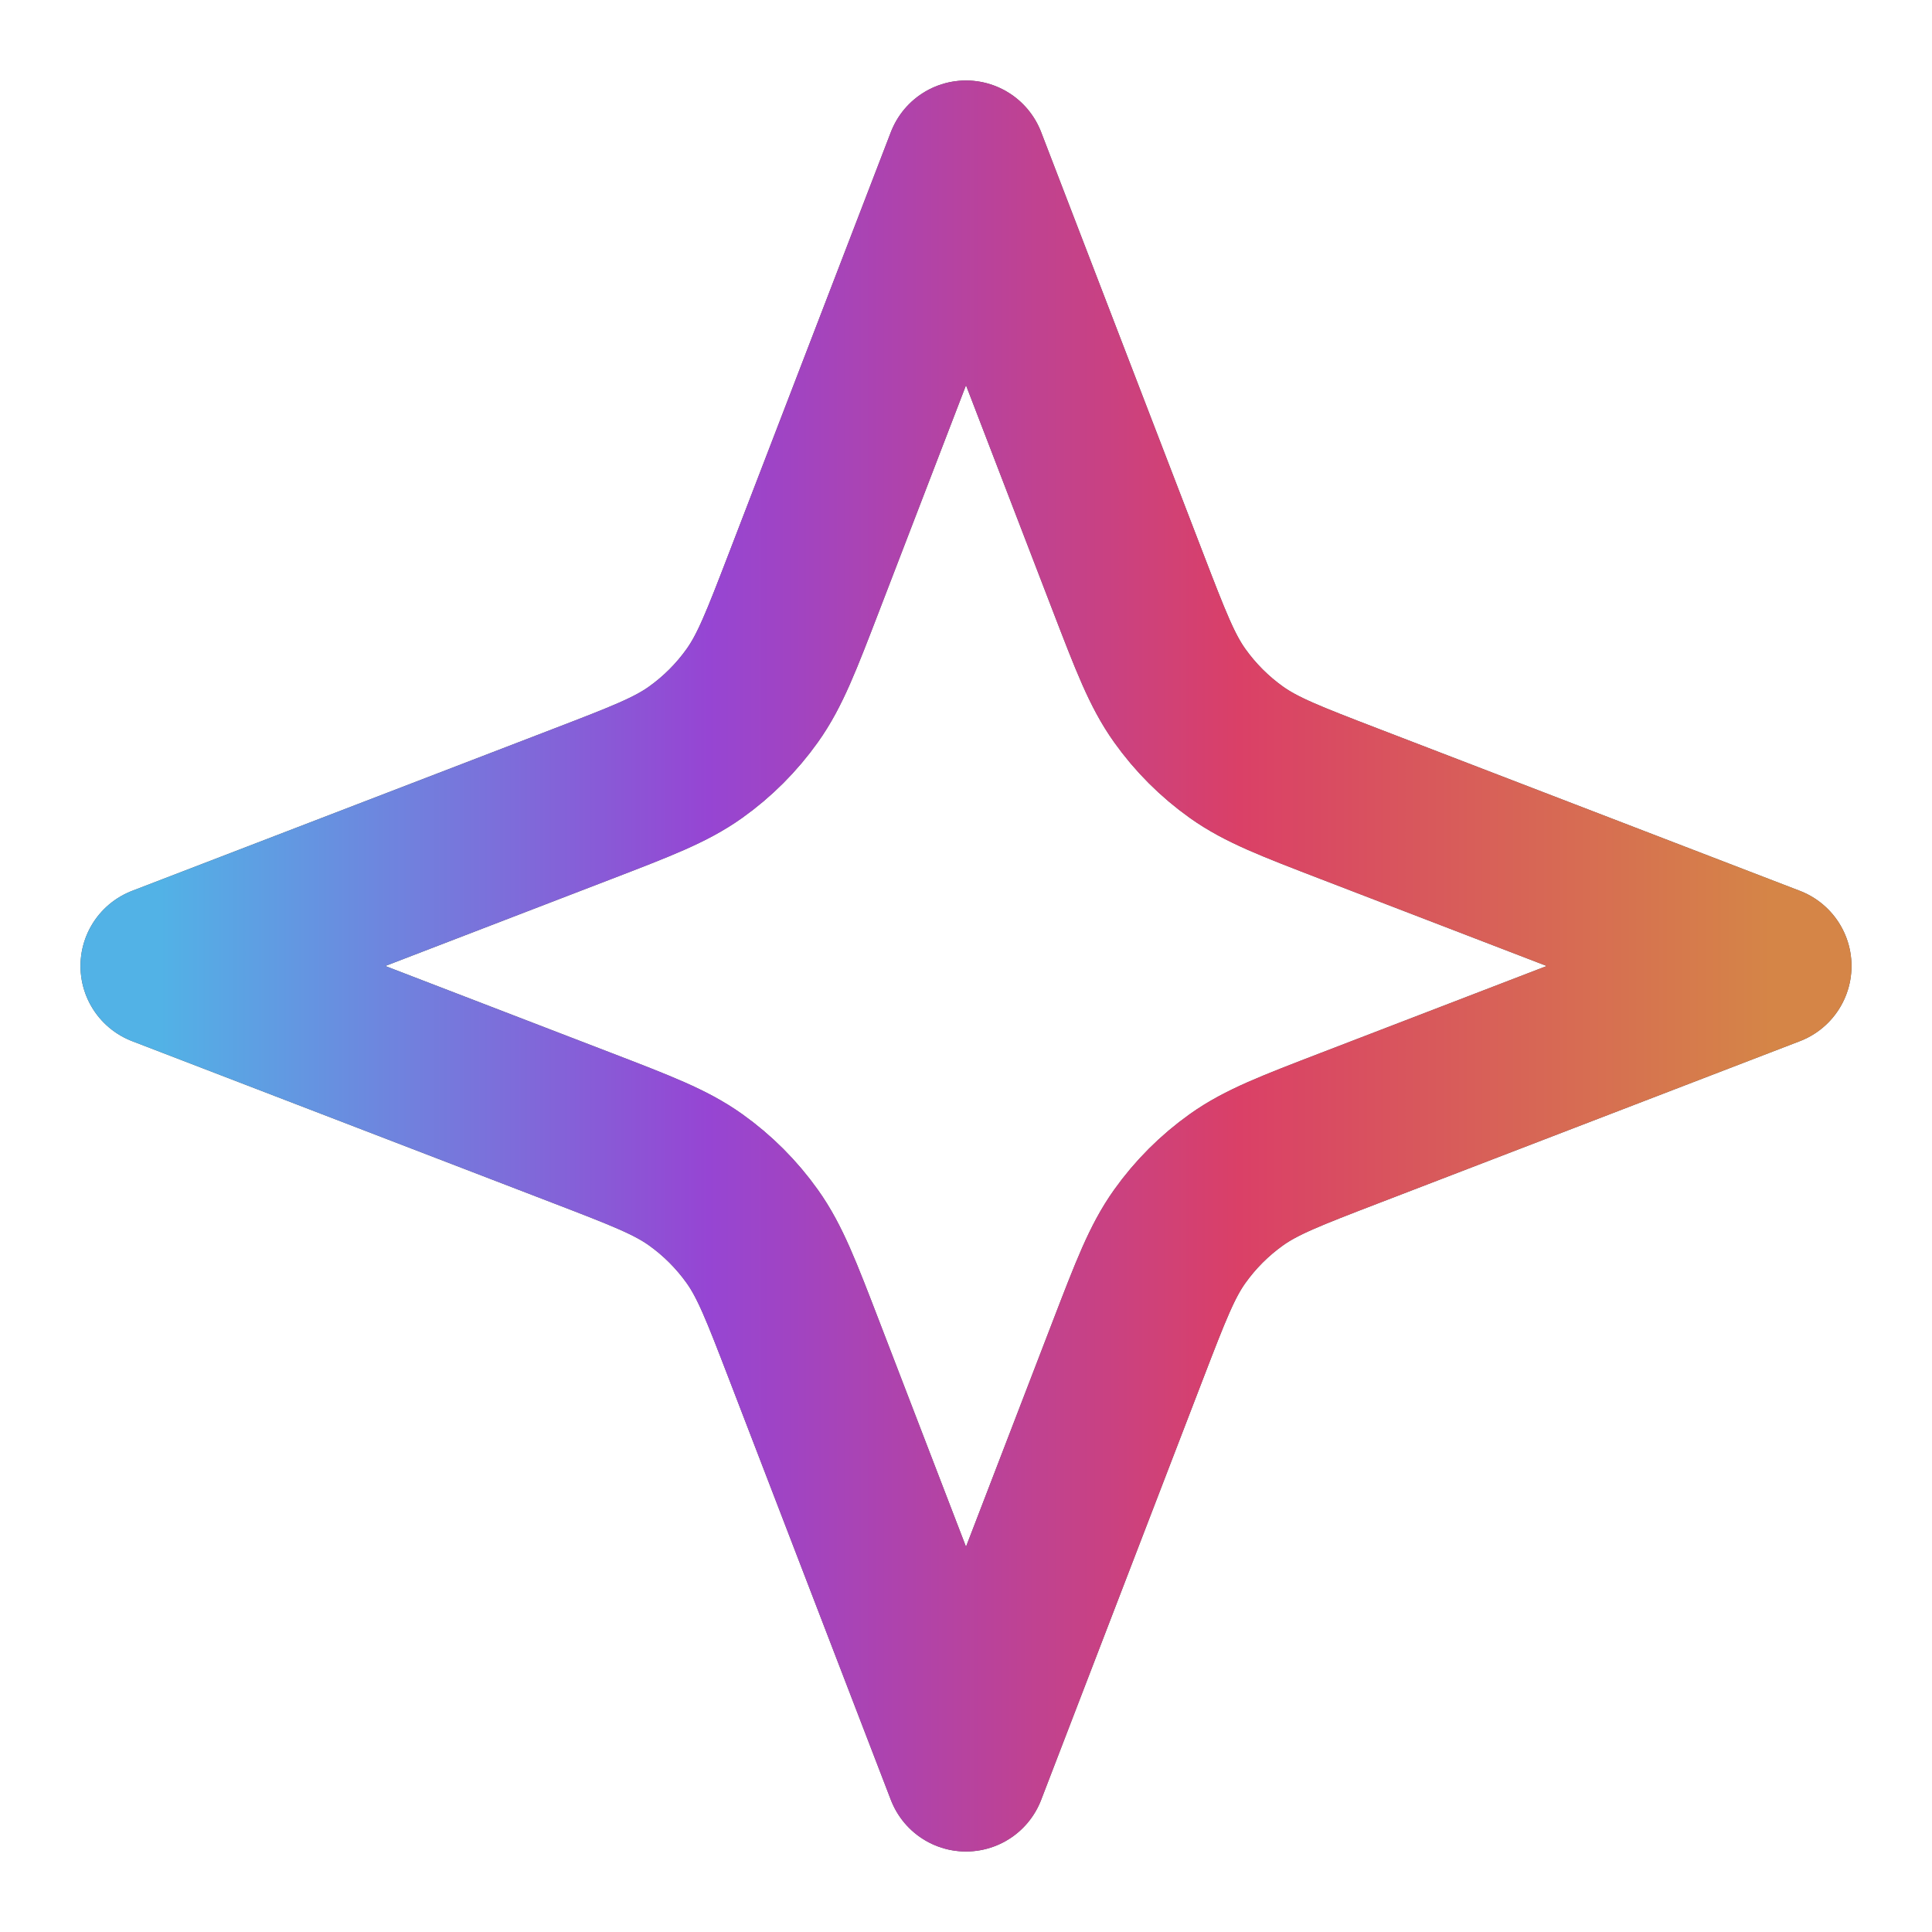
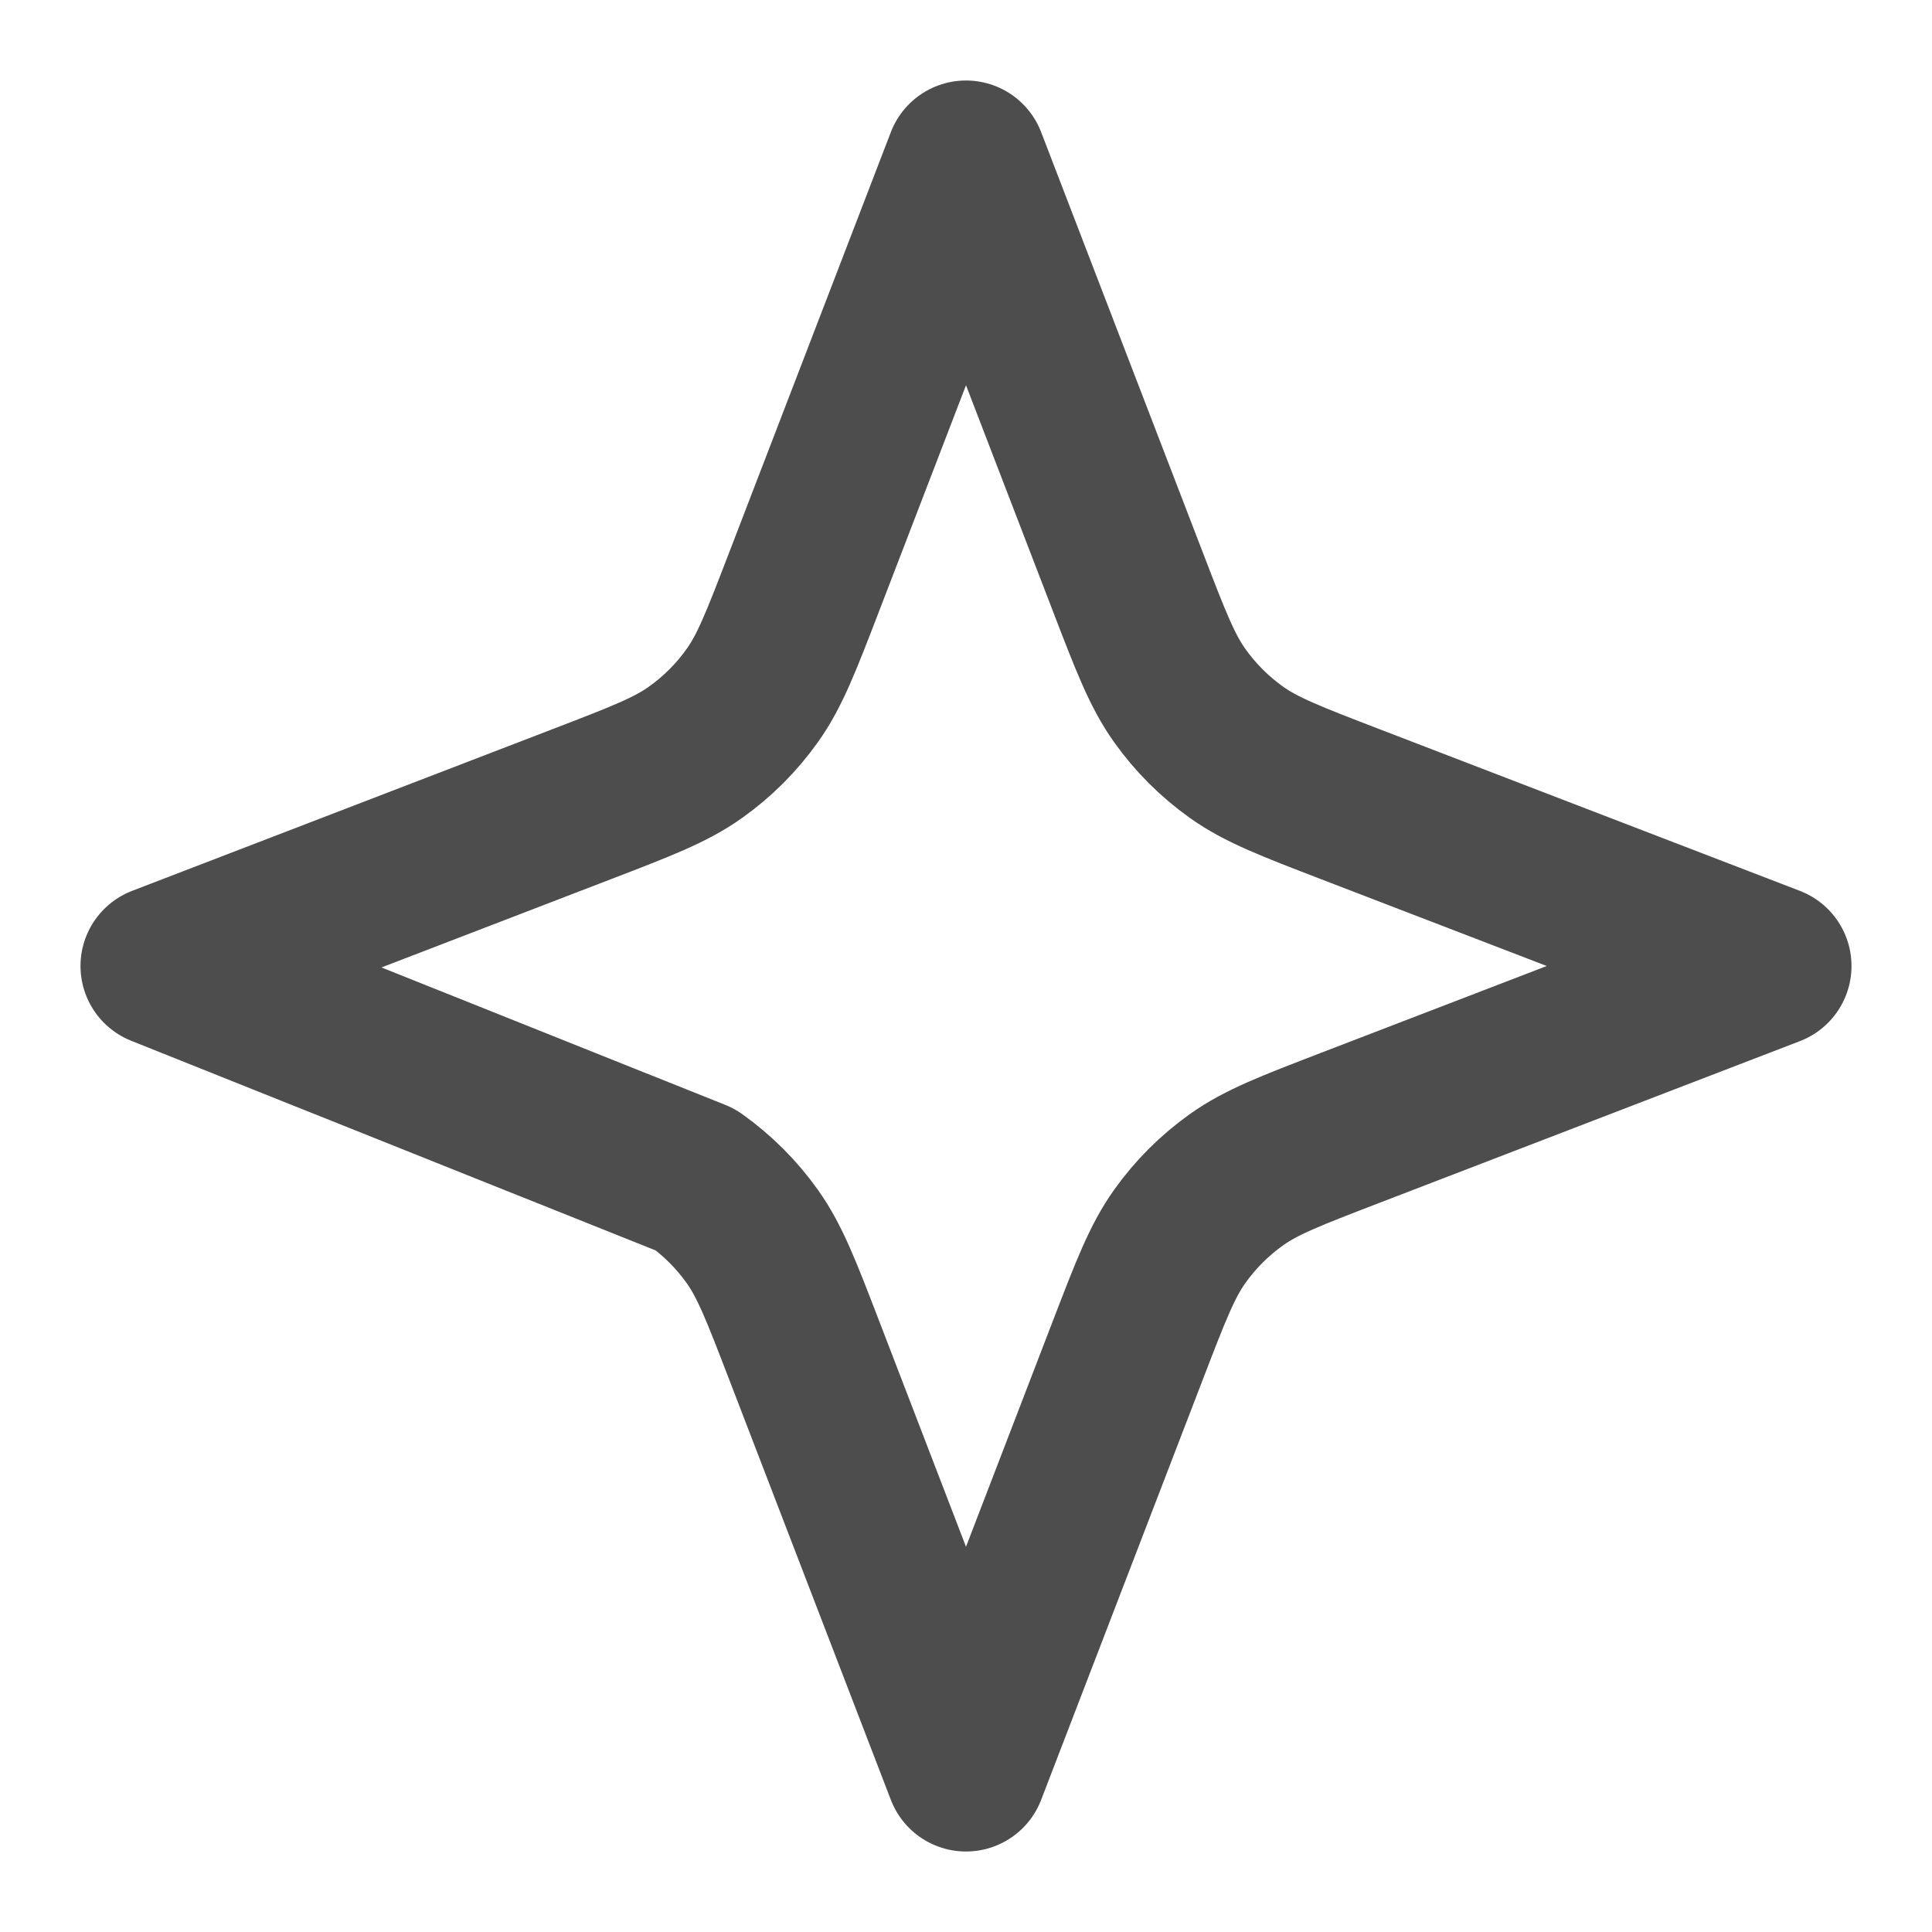
<svg xmlns="http://www.w3.org/2000/svg" width="24" height="24" viewBox="0 0 24 24" fill="none">
  <g id="star-04">
    <g id="Icon">
-       <path d="M12 2L14.012 7.231C14.294 7.964 14.435 8.331 14.654 8.639C14.849 8.913 15.087 9.151 15.361 9.346C15.669 9.565 16.036 9.706 16.769 9.988L22 12L16.769 14.012C16.036 14.294 15.669 14.435 15.361 14.654C15.087 14.849 14.849 15.087 14.654 15.361C14.435 15.669 14.294 16.036 14.012 16.769L12 22L9.988 16.769C9.706 16.036 9.565 15.669 9.346 15.361C9.151 15.087 8.913 14.849 8.639 14.654C8.331 14.435 7.964 14.294 7.231 14.012L2 12L7.231 9.988C7.964 9.706 8.331 9.565 8.639 9.346C8.913 9.151 9.151 8.913 9.346 8.639C9.565 8.331 9.706 7.964 9.988 7.231L12 2Z" stroke="#4D4D4D" stroke-width="2" stroke-linecap="round" stroke-linejoin="round" />
-       <path d="M12 2L14.012 7.231C14.294 7.964 14.435 8.331 14.654 8.639C14.849 8.913 15.087 9.151 15.361 9.346C15.669 9.565 16.036 9.706 16.769 9.988L22 12L16.769 14.012C16.036 14.294 15.669 14.435 15.361 14.654C15.087 14.849 14.849 15.087 14.654 15.361C14.435 15.669 14.294 16.036 14.012 16.769L12 22L9.988 16.769C9.706 16.036 9.565 15.669 9.346 15.361C9.151 15.087 8.913 14.849 8.639 14.654C8.331 14.435 7.964 14.294 7.231 14.012L2 12L7.231 9.988C7.964 9.706 8.331 9.565 8.639 9.346C8.913 9.151 9.151 8.913 9.346 8.639C9.565 8.331 9.706 7.964 9.988 7.231L12 2Z" stroke="url(#paint0_linear_571_1454)" stroke-width="2" stroke-linecap="round" stroke-linejoin="round" />
+       <path d="M12 2L14.012 7.231C14.294 7.964 14.435 8.331 14.654 8.639C14.849 8.913 15.087 9.151 15.361 9.346C15.669 9.565 16.036 9.706 16.769 9.988L22 12L16.769 14.012C16.036 14.294 15.669 14.435 15.361 14.654C15.087 14.849 14.849 15.087 14.654 15.361C14.435 15.669 14.294 16.036 14.012 16.769L12 22L9.988 16.769C9.706 16.036 9.565 15.669 9.346 15.361C9.151 15.087 8.913 14.849 8.639 14.654L2 12L7.231 9.988C7.964 9.706 8.331 9.565 8.639 9.346C8.913 9.151 9.151 8.913 9.346 8.639C9.565 8.331 9.706 7.964 9.988 7.231L12 2Z" stroke="#4D4D4D" stroke-width="2" stroke-linecap="round" stroke-linejoin="round" />
    </g>
  </g>
  <defs>
    <linearGradient id="paint0_linear_571_1454" x1="22" y1="12" x2="2" y2="12" gradientUnits="userSpaceOnUse">
      <stop stop-color="#D58547" />
      <stop offset="0.33" stop-color="#DA4067" />
      <stop offset="0.66" stop-color="#9645D3" />
      <stop offset="1" stop-color="#52B2E6" />
    </linearGradient>
  </defs>
</svg>